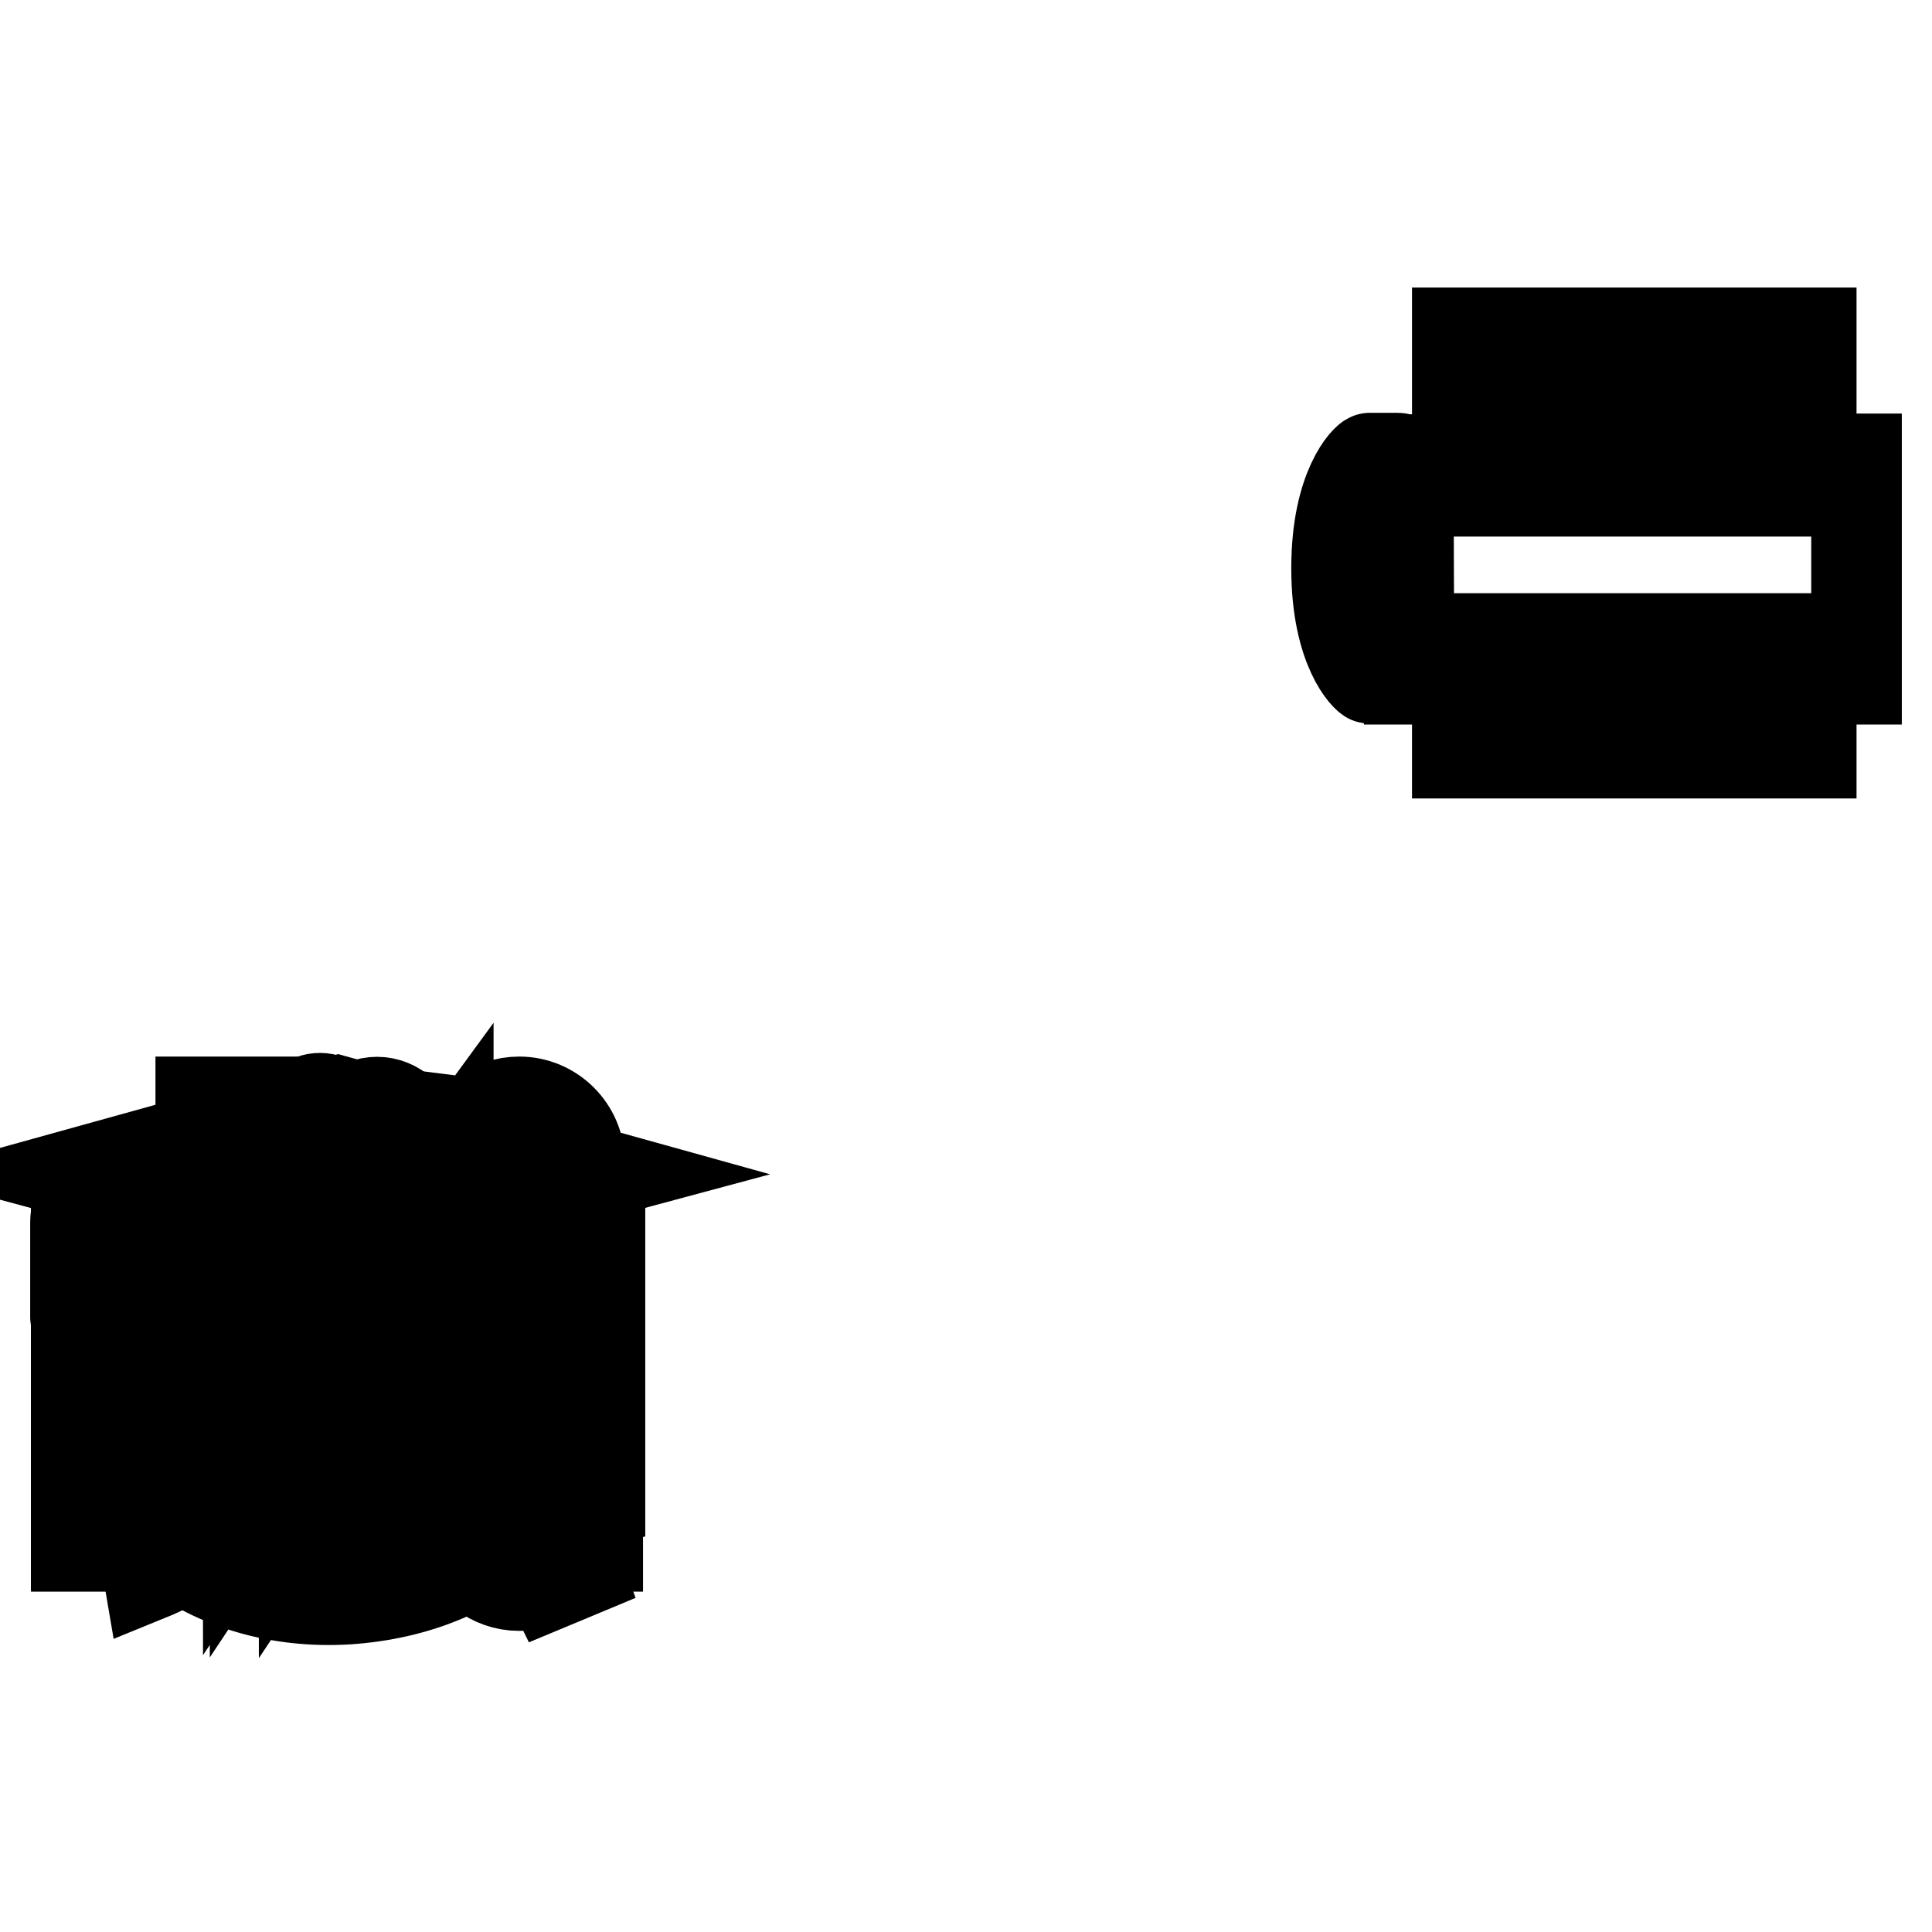
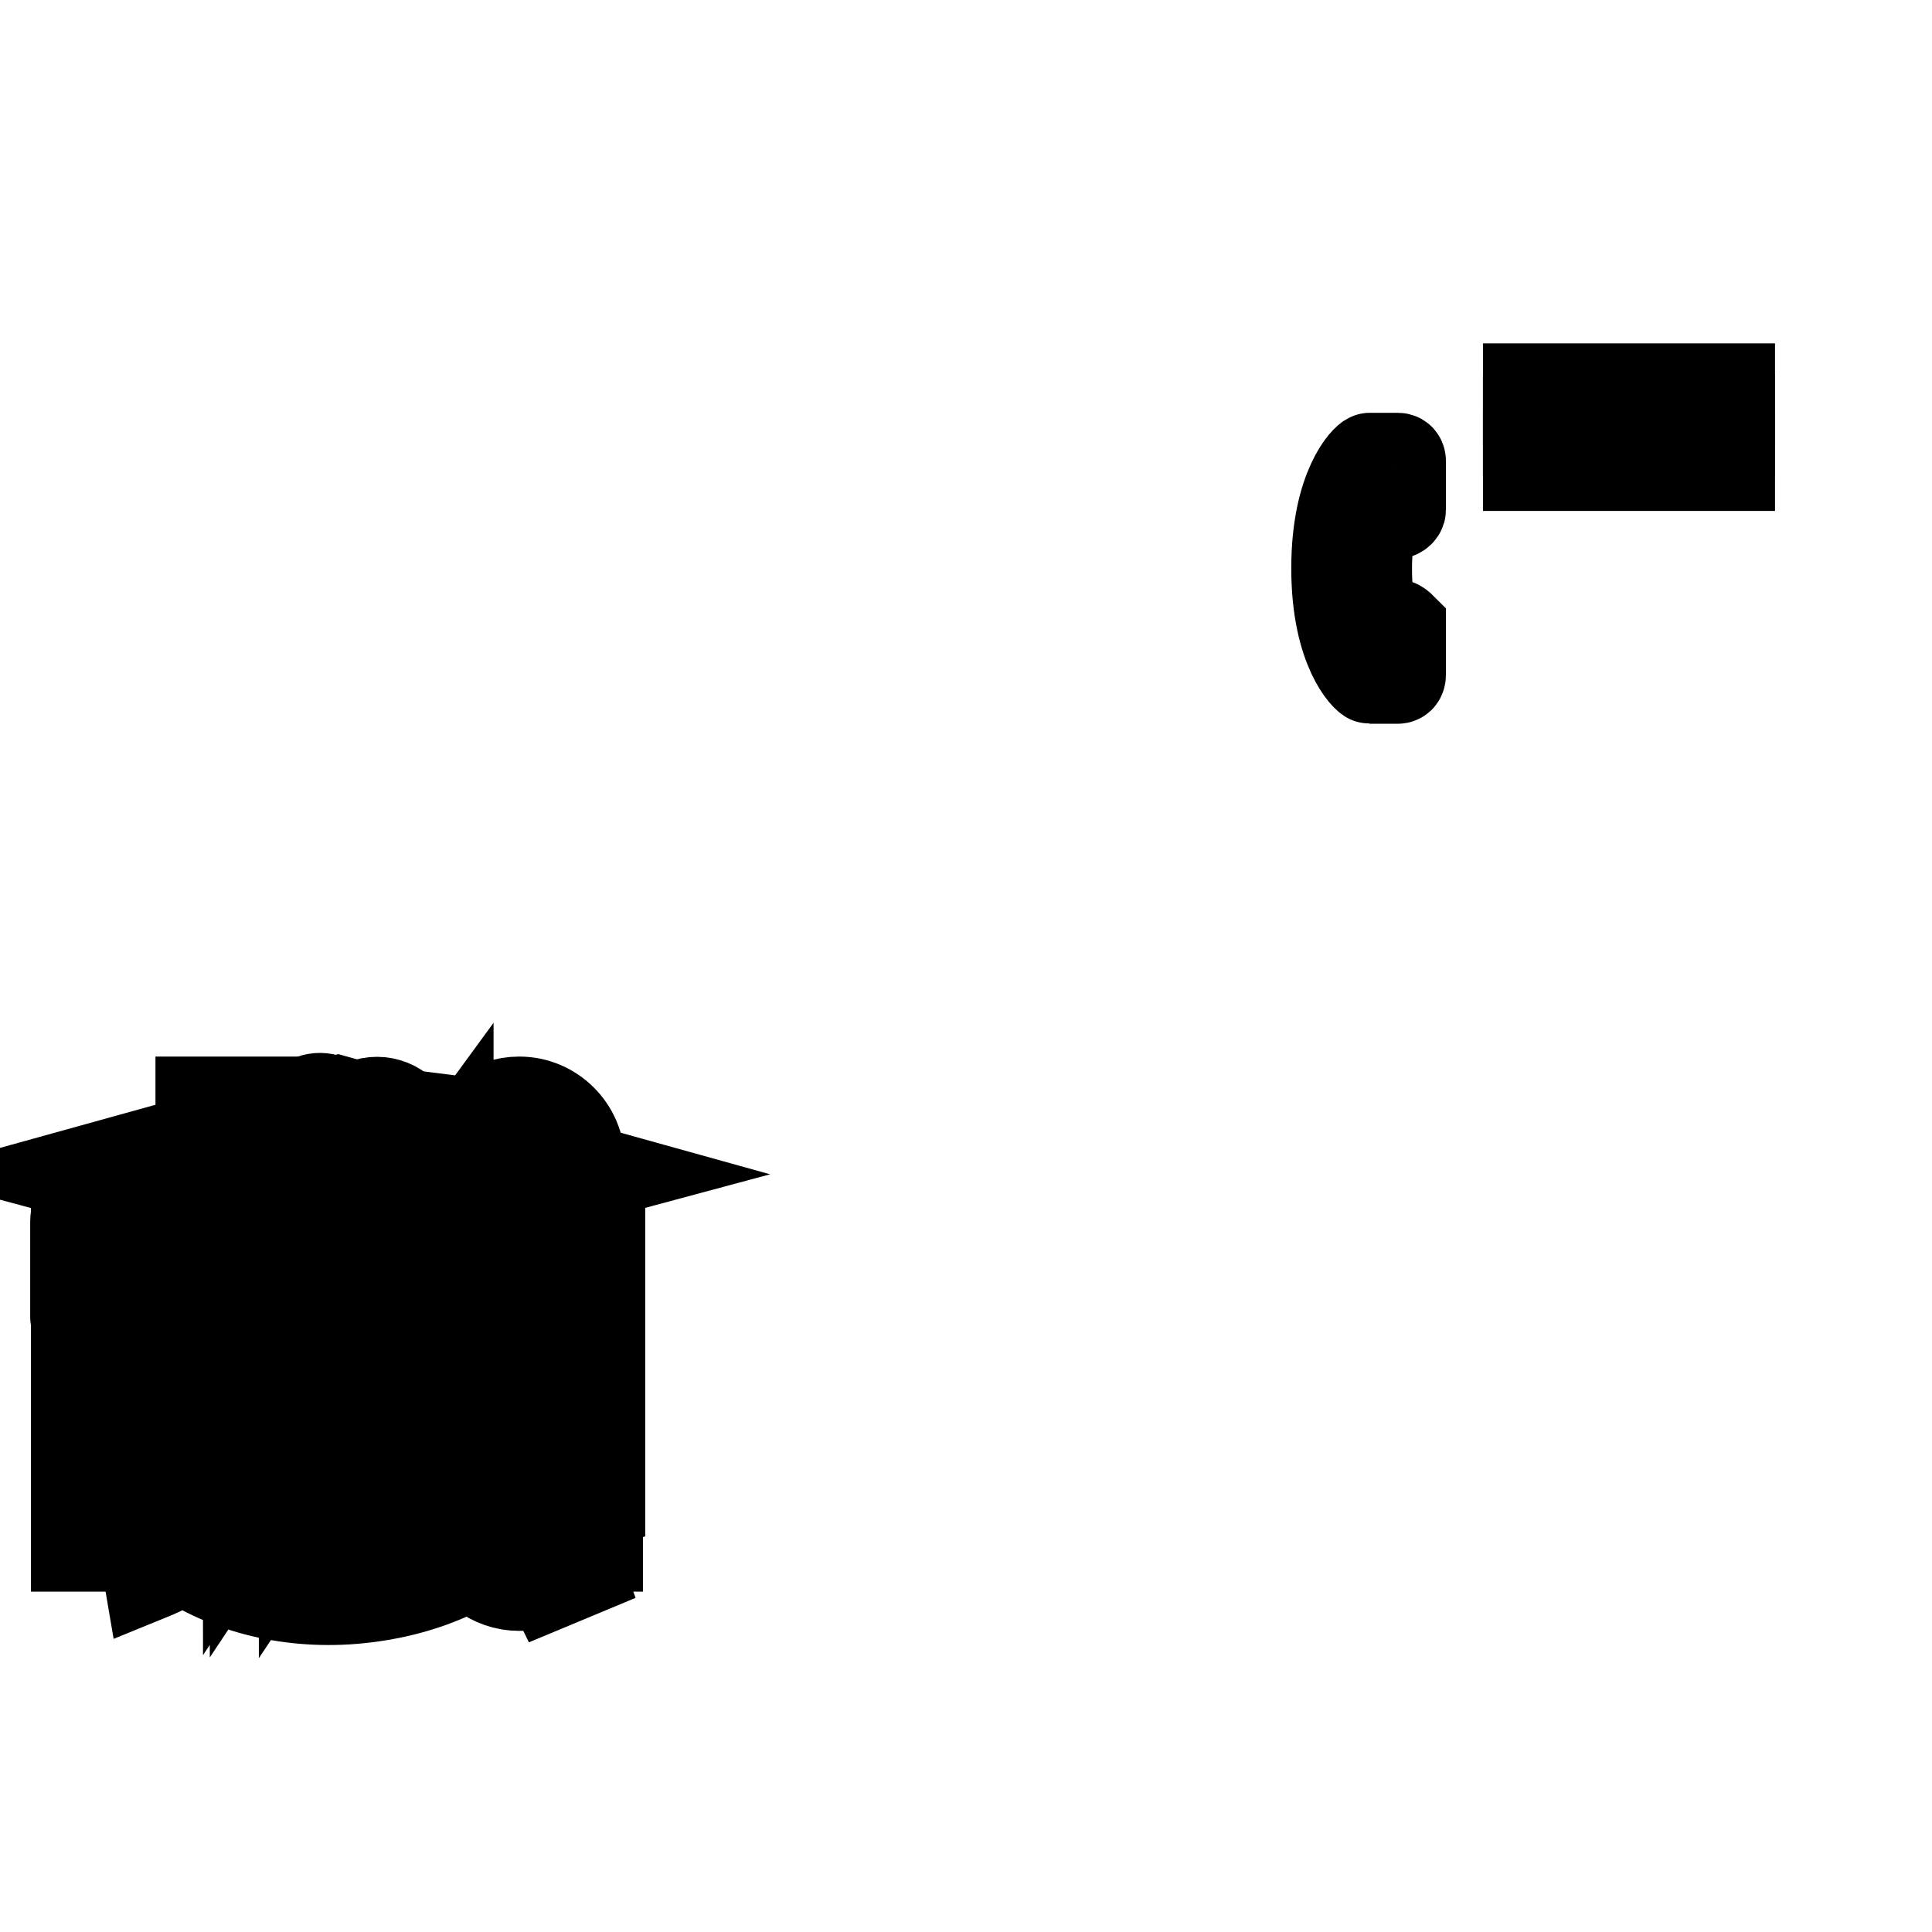
<svg xmlns="http://www.w3.org/2000/svg" version="1.1" x="0px" y="0px" viewBox="0 0 256 256" enable-background="new 0 0 256 256" xml:space="preserve">
  <g>
    <g>
      <path stroke-width="12" fill-opacity="0" stroke="#000000" d="M49.3,199.3h1.5v0.2h-1.5V199.3z" />
      <path stroke-width="12" fill-opacity="0" stroke="#000000" d="M55.7,197.7H56v1.2h-0.4V197.7z" />
      <path stroke-width="12" fill-opacity="0" stroke="#000000" d="M38.9,198.3h-1.1c0,0,0,0,0,0c0.1,0.2,0.3,0.3,0.5,0.5C38.6,198.6,38.8,198.5,38.9,198.3z" />
      <path stroke-width="12" fill-opacity="0" stroke="#000000" d="M39.6,197.7H37v2.7h2.7V197.7z M39.1,200.3c-0.5-0.1-1.1-0.2-1.7-0.3l0.1-0.2c0.6,0.1,1.2,0.2,1.8,0.3L39.1,200.3z M37.7,199.5l0.1-0.2c0.4,0,0.7,0.1,1.1,0.2l-0.1,0.3C38.5,199.6,38.1,199.6,37.7,199.5z M39.4,199.3c-0.4-0.1-0.8-0.2-1.1-0.3c-0.3,0.1-0.7,0.3-1.2,0.4c0-0.1-0.1-0.2-0.1-0.2c0.4-0.1,0.8-0.2,1.1-0.3c-0.2-0.1-0.3-0.3-0.4-0.4c-0.1,0.1-0.2,0.2-0.4,0.3c0,0-0.1-0.1-0.2-0.2c0.3-0.2,0.6-0.5,0.8-0.8l0.2,0.1c0,0.1-0.1,0.1-0.1,0.2h1.3v0.2c-0.2,0.2-0.4,0.4-0.7,0.6c0.3,0.1,0.6,0.1,0.9,0.2C39.5,199.2,39.5,199.3,39.4,199.3z" />
      <path stroke-width="12" fill-opacity="0" stroke="#000000" d="M56.8,197.7h0.4v1.2h-0.4V197.7z" />
      <path stroke-width="12" fill-opacity="0" stroke="#000000" d="M49.3,199.7h1.5v0.2h-1.5V199.7z" />
      <path stroke-width="12" fill-opacity="0" stroke="#000000" d="M67.3,162.6c-5.7-4.5-13-6.3-19.9-8.1c-5.5-1.4-7.6-1.7-11.2-3.9c-2.6-1.7-8.5-4.6-9.1-4c-0.6,0.6,1.3,2.6,2,5c1.1,3.5,0.2,6.3-2.6,8.4c-6.5,4.9-15,13.6-14.4,25.5c0.8,16.3,15.7,27.5,33.9,26.4c18.3-1.2,30.6-13,30.9-29.2C77.3,174.7,73.8,167.9,67.3,162.6z M35.3,197.9h0.3v2.1h-0.3V197.9z M29.4,197.6h3v0.3h-3V197.6z M29,200.4c0.3-0.4,0.5-0.8,0.8-1.2l0.3,0.1c-0.3,0.4-0.5,0.9-0.8,1.3C29.2,200.5,29.1,200.5,29,200.4z M31.1,200.4c0,0.3-0.2,0.5-0.5,0.5c-0.2,0-0.4,0-0.6,0c0-0.1,0-0.2,0-0.3c0.2,0,0.4,0,0.6,0c0.2,0,0.2-0.1,0.2-0.2v-1.4H29v-0.3h3.6v0.3h-1.6V200.4L31.1,200.4z M32.4,200.5c-0.3-0.4-0.6-0.8-0.8-1.2l0.2-0.2c0.3,0.4,0.6,0.7,0.9,1.2L32.4,200.5z M33.5,200.9h-0.2v-2.1c-0.1,0.2-0.2,0.4-0.4,0.7c0-0.1-0.1-0.2-0.1-0.3c0.3-0.5,0.6-1.1,0.7-1.8l0.3,0c-0.1,0.3-0.1,0.5-0.2,0.8V200.9z M35.2,197.8h-0.7c0,0.2-0.1,0.4-0.1,0.6h0.7v0.2c-0.1,1-0.5,1.7-1.2,2.3c0-0.1-0.1-0.1-0.2-0.2c0.3-0.3,0.6-0.6,0.8-1c-0.1-0.1-0.2-0.2-0.4-0.3l0.1-0.2c0.1,0.1,0.2,0.2,0.4,0.3c0.1-0.2,0.2-0.5,0.2-0.8h-0.5c-0.1,0.4-0.3,0.8-0.5,1.1c0-0.1-0.1-0.1-0.2-0.2c0.3-0.4,0.5-0.9,0.6-1.7h-0.4v-0.3h1.4L35.2,197.8L35.2,197.8z M36.2,200.4c0,0.2,0,0.3-0.1,0.4c0,0.1-0.1,0.1-0.3,0.1c-0.1,0-0.3,0-0.5,0c0-0.1,0-0.2,0-0.3c0.2,0,0.3,0,0.5,0c0.1,0,0.1,0,0.2,0c0,0,0-0.1,0-0.2v-3h0.3V200.4z M57.8,197.6H58v2.4h-0.3V197.6z M41.7,197.5h1.9v0.3h-1.9V197.5z M39.9,200.9h-0.3v-0.2H37v0.2h-0.3v-3.4h3.2V200.9z M41.1,200.9h-0.3v-2c-0.1,0.4-0.3,0.7-0.5,1c0-0.1-0.1-0.2-0.1-0.3c0.3-0.4,0.5-0.8,0.6-1.3h-0.5v-0.2h0.6v-0.7h0.3v0.7h0.5v0.2h-0.5v0.7l0.2-0.2c0.1,0.1,0.3,0.3,0.4,0.4l-0.2,0.2c-0.1-0.1-0.2-0.3-0.4-0.4V200.9L41.1,200.9z M41.3,200.4c0.2-0.3,0.4-0.7,0.6-1.2l0.3,0.1c-0.2,0.4-0.4,0.8-0.6,1.2C41.5,200.5,41.4,200.4,41.3,200.4z M42.8,200.4c0,0.3-0.1,0.5-0.4,0.5c-0.1,0-0.3,0-0.5,0c0-0.1,0-0.2,0-0.3c0.2,0,0.3,0,0.5,0c0.1,0,0.2-0.1,0.2-0.3v-1.4h-1v-0.3h2.3v0.3h-1L42.8,200.4L42.8,200.4z M43.6,200.5c-0.2-0.4-0.3-0.8-0.6-1.2l0.3-0.1c0.2,0.4,0.4,0.8,0.6,1.2L43.6,200.5z M45.7,200.9h-0.3l0.2-1H46L45.7,200.9z M45.8,185.1l2.8-2.9l3-3.1c0.3-0.2,0.2-0.4-0.1-0.4c-0.2,0-2-0.4-3.8-0.7l-3.5-0.7c-0.1-4,1.1-6.6,3.1-6.9c2.6-0.3,5.2,3.1,6.2,9.3c0.8,5.2-1,9.7-3.4,9.9C48.5,189.7,46.9,188,45.8,185.1z M48.7,198l-0.3,0.2c-0.2-0.2-0.3-0.4-0.5-0.6l0.2-0.2C48.3,197.6,48.5,197.8,48.7,198z M48.2,200.8l-0.2-0.2c0.1-0.1,0.1-0.2,0.1-0.3v-1.4h-0.4v-0.3h0.7v1.7c0.1-0.1,0.3-0.2,0.4-0.3c0,0.1,0,0.2,0,0.3C48.6,200.5,48.4,200.6,48.2,200.8z M51,200.4c0,0.3-0.1,0.4-0.4,0.4c-0.1,0-0.3,0-0.6,0c0-0.1,0-0.2,0-0.3c0.2,0,0.4,0,0.5,0c0.1,0,0.2-0.1,0.2-0.2v-0.2h-1.5v0.7H49V199h2L51,200.4L51,200.4z M51.3,198.8h-2.6v-0.2h1.2v-0.2h-0.9v-0.2h0.9v-0.2h-1.1v-0.2h1.1v-0.3h0.3v0.3h1.1v0.2h-1.1v0.2h1v0.2h-1v0.2h1.2L51.3,198.8L51.3,198.8z M55,200.5c0,0.1-0.1,0.2-0.2,0.3c-0.1,0-0.2,0.1-0.4,0.1H54c-0.3,0-0.5-0.1-0.5-0.5v-1.1h-0.7c0,0.4-0.1,0.7-0.3,1c-0.2,0.3-0.5,0.5-1,0.7c0-0.1-0.1-0.2-0.2-0.3c0.4-0.1,0.7-0.3,0.9-0.6c0.1-0.2,0.2-0.5,0.2-0.8h-1V199h1.6v-0.8h-0.9c-0.1,0.2-0.2,0.5-0.4,0.6c-0.1-0.1-0.2-0.1-0.2-0.2c0.3-0.4,0.5-0.8,0.6-1.3l0.3,0.1c0,0.2-0.1,0.3-0.2,0.5h0.7v-0.6h0.3v0.6h1.3v0.3h-1.3v0.8H55v0.3h-1.2v1c0,0.2,0.1,0.3,0.2,0.3h0.4c0.2,0,0.3-0.1,0.3-0.2c0-0.1,0-0.3,0-0.5c0.1,0,0.2,0.1,0.3,0.1C55.1,200.1,55,200.3,55,200.5z M57.7,199.1h-0.3v1.4c0,0.2-0.1,0.3-0.3,0.3c-0.1,0-0.2,0-0.3,0c0-0.1,0-0.2,0-0.2c0.1,0,0.2,0,0.3,0c0.1,0,0.1,0,0.1-0.2v-1.3h-0.4v0.4c0,0.6-0.1,1.1-0.3,1.4c-0.1-0.1-0.1-0.1-0.2-0.2c0.2-0.3,0.3-0.7,0.3-1.2v-0.4h-0.3v1.3c0,0.2-0.1,0.4-0.3,0.4c-0.1,0-0.2,0-0.3,0c0-0.1,0-0.2,0-0.2c0.1,0,0.2,0,0.2,0c0.1,0,0.1,0,0.1-0.1v-1.3h-0.4v0.4c0,0.6-0.1,1-0.3,1.4c-0.1-0.1-0.1-0.1-0.2-0.2c0.2-0.3,0.3-0.7,0.3-1.2v-0.4h-0.3v-0.2h0.3v-1.4h0.8v1.4h0.3v-1.4h0.8v1.4h0.3V199.1z M58.6,200.4c0,0.3-0.1,0.4-0.3,0.4c-0.1,0-0.3,0-0.5,0c0-0.1,0-0.2,0-0.3c0.2,0,0.3,0,0.4,0c0.1,0,0.2-0.1,0.2-0.2v-3h0.3V200.4z M59.4,200.2c0-0.1,0-0.2-0.1-0.3c0.1,0,0.2,0,0.3,0c0.2,0,0.2-0.2,0.2-0.5c0-0.2-0.1-0.4-0.3-0.6c0.1-0.3,0.2-0.7,0.3-1h-0.5v3.2h-0.3v-3.4h1v0.3c-0.1,0.4-0.2,0.7-0.3,1c0.2,0.2,0.3,0.5,0.3,0.7c0.1,0.5,0,0.7-0.3,0.8C59.7,200.2,59.6,200.2,59.4,200.2z M59.9,200.5c0.2-0.2,0.4-0.5,0.6-0.8l0.2,0.1c-0.2,0.3-0.4,0.6-0.6,0.9C60.1,200.7,60,200.6,59.9,200.5z M62.3,200.6c-0.2-0.3-0.5-0.5-0.6-0.7l0.2-0.2c0.2,0.2,0.4,0.5,0.7,0.7L62.3,200.6z M62.4,198.8c-0.5-0.3-0.9-0.7-1.2-1.1c-0.2,0.3-0.5,0.6-0.7,0.8H62v0.3h-0.6v0.5h1v0.3h-1v0.9c0,0.3-0.1,0.4-0.4,0.4c-0.1,0-0.2,0-0.4,0c0-0.1,0-0.2,0-0.3c0.1,0,0.3,0,0.4,0c0.1,0,0.2-0.1,0.2-0.2v-0.8h-0.9v-0.3h0.9v-0.5h-0.7v-0.2c-0.1,0.1-0.2,0.1-0.3,0.2c0-0.1-0.1-0.2-0.2-0.2c0.5-0.3,0.9-0.7,1.2-1.2h0.3l0,0.1c0.3,0.4,0.7,0.8,1.2,1C62.5,198.6,62.4,198.7,62.4,198.8z M68.7,186.1c-1.5,0.4-2.8-1.6-3.7-4.6c1-0.9,1.8-1.7,2.6-2.4c1.4-1.2,2.6-2.4,2.8-2.6c0.2-0.2,0.1-0.4-0.1-0.4c-0.2,0-1.7-0.2-3.3-0.5c-0.9-0.2-1.9-0.4-3-0.6c0-3.5,1-6.8,3-7.2c2.3-0.4,4.3,3.9,4.9,8.8C72.4,182.5,70.6,185.5,68.7,186.1z" />
      <path stroke-width="12" fill-opacity="0" stroke="#000000" d="M78.2,159.4c0,0-7.9-10.4-33.7-10.4c-25.7,0-33.7,10.4-33.7,10.4c-0.5,0.6-0.8,1.7-0.8,2.5v12.6c0,0.7,0.6,1.2,1.3,1l14.6-3.8c0.7-0.2,1.3-1.1,1.3-1.8v-5.4c0-10,34.6-9.3,34.6,0v4.6c0,0.8,0.6,1.6,1.3,1.9l14.6,4.5c0.7,0.3,1.3-0.1,1.3-0.9l0-12.6C79.1,161.1,78.7,160,78.2,159.4z" />
      <path stroke-width="12" fill-opacity="0" stroke="#000000" d="M75.3,201.9l-0.6-10.3c-0.1-1.6-1.1-3.7-2.2-4.8l-14.6-12.8c0,0-0.4-10.9-5.3-10.9h-16c-5.4,0-5.3,10.9-5.3,10.9c-1,0.4-14.7,12.8-14.7,12.8c-1.1,1.1-2.1,3.2-2.2,4.8L13.7,202c-0.1,1.6,1.1,2.8,2.7,2.8h56.3C74.2,204.8,75.4,203.5,75.3,201.9z M37,197.1h-7V194h7V197.1z M37,190.4h-7v-3.2h7V190.4z M37,183.7h-7v-3.2h7V183.7z M46.7,197.1h-7V194h7V197.1z M46.7,190.4h-7v-3.2h7V190.4z M46.7,183.7h-7v-3.2h7V183.7z M56.5,197.1h-7V194h7V197.1z M56.5,190.4h-7v-3.2h7V190.4z M56.5,183.7h-7v-3.2h7V183.7z" />
-       <path stroke-width="12" fill-opacity="0" stroke="#000000" d="M10.3,199l32.5,8.9v-40L10.3,159V199z" />
      <path stroke-width="12" fill-opacity="0" stroke="#000000" d="M47,167.9v40l32.5-8.9V159L47,167.9z" />
      <path stroke-width="12" fill-opacity="0" stroke="#000000" d="M44.8,145.9l-34.6,9.6l34.5,9.3l34.6-9.3L44.8,145.9z" />
      <path stroke-width="12" fill-opacity="0" stroke="#000000" d="M73.4,162.3h5.8v42.2h-5.8V162.3z" />
      <path stroke-width="12" fill-opacity="0" stroke="#000000" d="M63.7,162.3c-2.4-4.7-6.7-11-10.6-11H36c-3.6,0-7.6,5.9-10.1,11h-4.3v42.2h46.1v-42.2H63.7z M48.7,161.3h-8.6c-1.4,0-2.6-1.1-2.6-2.6c0-1.4,1.1-2.6,2.6-2.6h8.6c1.4,0,2.6,1.1,2.6,2.6C51.3,160.2,50.1,161.3,48.7,161.3z" />
      <path stroke-width="12" fill-opacity="0" stroke="#000000" d="M10.1,162.3h5.7v42.2h-5.7V162.3L10.1,162.3z" />
      <path stroke-width="12" fill-opacity="0" stroke="#000000" d="M21.4,181.3h-2.6v-4.8h2.7L21.4,181.3c0.3-0.2,0.5-0.4,0.7-0.5c0,0,1.3-5.2,2.6-6.8H12v16.3h5.1C17.6,186.3,18.7,183.3,21.4,181.3z" />
      <path stroke-width="12" fill-opacity="0" stroke="#000000" d="M66.3,204.4c2.1-0.6,4.9,1.8,6.7,5.5l3.6-1.5c-1.4-3.8-1.2-7.4,0.6-8.6l-3.6-5.9h-9.9L66.3,204.4z M70.9,200.2c0.8-0.4,1.8,0,2.1,0.9c0.4,0.8,0,1.8-0.9,2.1c-0.8,0.4-1.8,0-2.1-0.9C69.7,201.5,70.1,200.5,70.9,200.2z" />
      <path stroke-width="12" fill-opacity="0" stroke="#000000" d="M54.4,149c-1-2.5-3.9-3.6-6.3-2.6c-2.5,1-3.6,3.9-2.6,6.3l7.5,17.8h10.5L54.4,149z" />
      <path stroke-width="12" fill-opacity="0" stroke="#000000" d="M77.3,190.4v-16.3H41.5l-0.7,2.1c1.6,5.7-2.4,11.8-2.4,11.8c0.2,0.8,0.4,1.6,0.5,2.5L77.3,190.4L77.3,190.4z M70.5,176.6v4.8h-2.7v-4.8H70.5z M46,185.2h-2.7v-8.6H46V185.2z M54.2,181.3h-2.7v-4.8h2.7V181.3z M62.3,185.2h-2.7v-8.6h2.7V185.2z" />
      <path stroke-width="12" fill-opacity="0" stroke="#000000" d="M32.3,193.9L32.3,193.9c-2-2.8-4.6-3.4-7.1-3.9c-9.1-2-5.5,18.8-5.5,18.8S37.7,201.5,32.3,193.9z" />
      <path stroke-width="12" fill-opacity="0" stroke="#000000" d="M30.6,174.6c-5.4-0.5-6.5,13.2-6.5,13.2c0.4,0,0.8,0,1.2,0c2.6,0.2,5.4,1.2,7.7,3.6c0,0,8.2-13.6,3.4-15.6l8.6-26.1c1.4-4.4-4.2-5.8-5.7-1.9L30.6,174.6z" />
      <path stroke-width="12" fill-opacity="0" stroke="#000000" d="M68.8,185.9c4.5,0,8-3.6,8-8c0-4.4-3.6-8-8-8c-3.7,0-6.8,2.5-7.7,5.8H40.9l11.3-19.5h8.9c1,3.3,4,5.8,7.7,5.8c4.5,0,8-3.6,8-8s-3.6-8-8-8c-3.7,0-6.8,2.5-7.7,5.8H49.6l-13.8,24h-7.5c-1-3.3-4-5.8-7.7-5.8c-4.5,0-8,3.6-8,8c0,4.5,3.6,8,8,8c3.7,0,6.8-2.5,7.7-5.8h7.5l13.8,24.1h11.5c1,3.3,4,5.8,7.7,5.8c4.5,0,8-3.6,8-8c0-4.4-3.6-8-8-8c-3.7,0-6.8,2.5-7.7,5.8h-8.9L40.9,180h20.2C62,183.4,65.1,185.9,68.8,185.9z" />
      <path stroke-width="12" fill-opacity="0" stroke="#000000" d="M30.7,169.2h28.7v-15.3l-1.9,2.6l-0.3,0.4l-0.5-0.2L39.3,150h-8.6V169.2L30.7,169.2z M68.3,196.1v8.8H22.3v-8.8l-8.8,0L13.4,165h13.2v-17v-2h2h11.3h0l0.2,0l21.5,2.7l1.8,0.2v1.8V165h12.5v31.2L68.3,196.1L68.3,196.1z M27.7,196.1v3.3h35.2v-3.3H27.7L27.7,196.1z M35.7,163.6h19.8v1.4H35.7V163.6L35.7,163.6z M35.7,159h18.8v1.4H35.7V159L35.7,159z M35.7,155h8.7v1.4h-8.7V155L35.7,155z M58.8,152.4l-2.1,2.9l-12.1-4.7L58.8,152.4z" />
      <path stroke-width="12" fill-opacity="0" stroke="#000000" d="M33.1,175.5h23v23h-23V175.5L33.1,175.5z" />
      <path stroke-width="12" fill-opacity="0" stroke="#000000" d="M62.6,175.5h5.1v23h-5.1V175.5L62.6,175.5z" />
      <path stroke-width="12" fill-opacity="0" stroke="#000000" d="M74.1,169.1h5.1v35.8h-5.1V169.1L74.1,169.1z" />
      <path stroke-width="12" fill-opacity="0" stroke="#000000" d="M21.6,175.5h5.1v23h-5.1V175.5L21.6,175.5z" />
      <path stroke-width="12" fill-opacity="0" stroke="#000000" d="M10.1,169.1h5.1v35.8h-5.1V169.1z" />
      <path stroke-width="12" fill-opacity="0" stroke="#000000" d="M202.5,60.3h26.7v1.4h-26.7V60.3z" />
      <path stroke-width="12" fill-opacity="0" stroke="#000000" d="M202.5,55.7h26.7v1.4h-26.7V55.7z" />
-       <path stroke-width="12" fill-opacity="0" stroke="#000000" d="M240,60.8V44.1h-46.9v16.8h-6.5l0.1,29.1l6.4,0v9.8H240v-9.8h6V60.8L240,60.8z M198.6,48.2l35.9,0v16.9h-35.9V48.2z M234.5,94.2h-35.9v-9.6h35.9V94.2L234.5,94.2z" />
      <path stroke-width="12" fill-opacity="0" stroke="#000000" d="M202.5,51.5h26.7V53h-26.7V51.5z" />
      <path stroke-width="12" fill-opacity="0" stroke="#000000" d="M184.8,82.7h-2.3c-0.3,0-1.4-1.9-1.4-7.3c0-5.4,1.1-7.3,1.4-7.3h2.3c0.3,0,0.8-0.2,0.8-0.6v-6.2c0-0.3,0-0.6-0.4-0.6h-3.7c-0.3,0-4.4,3.7-4.4,14.6c0,10.9,4.1,14.6,4.4,14.6h3.7c0.3,0,0.4-0.2,0.4-0.6v-6.2C185.4,82.9,185.1,82.7,184.8,82.7z" />
    </g>
  </g>
</svg>